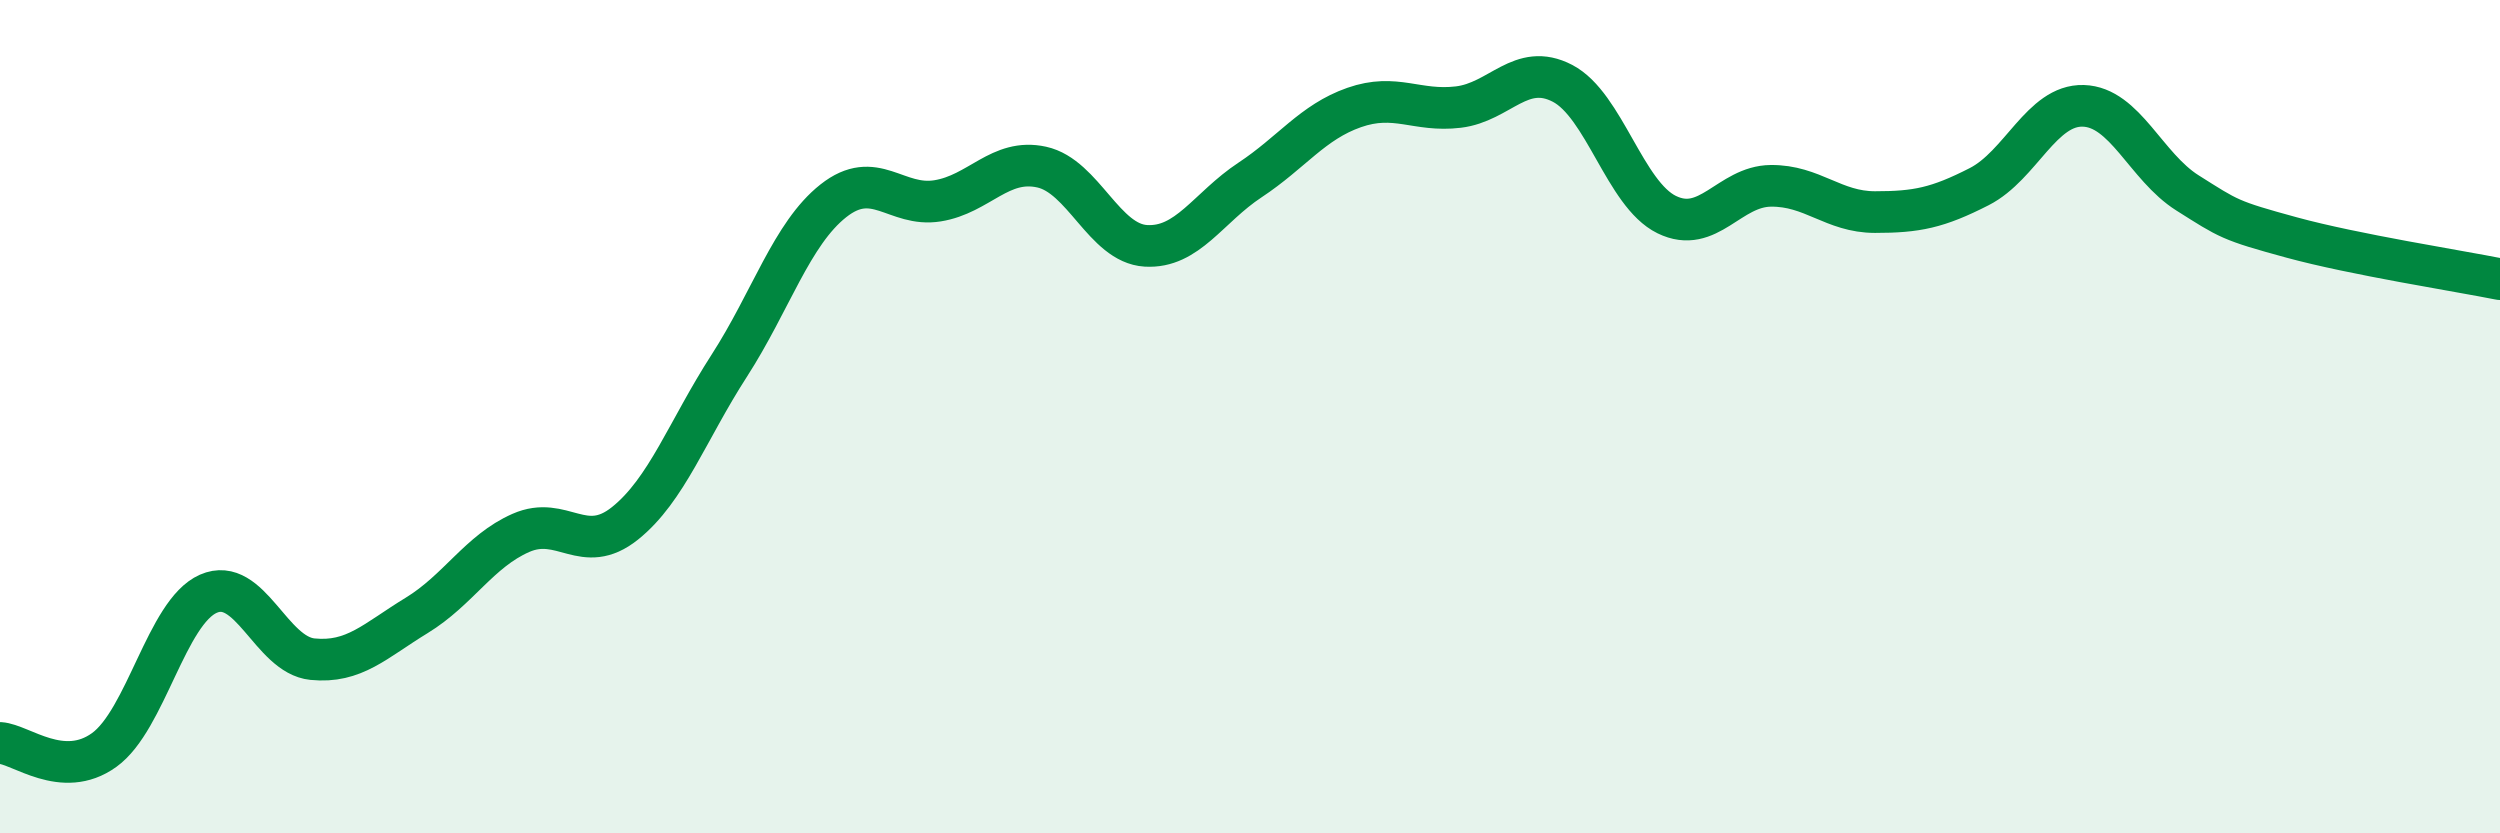
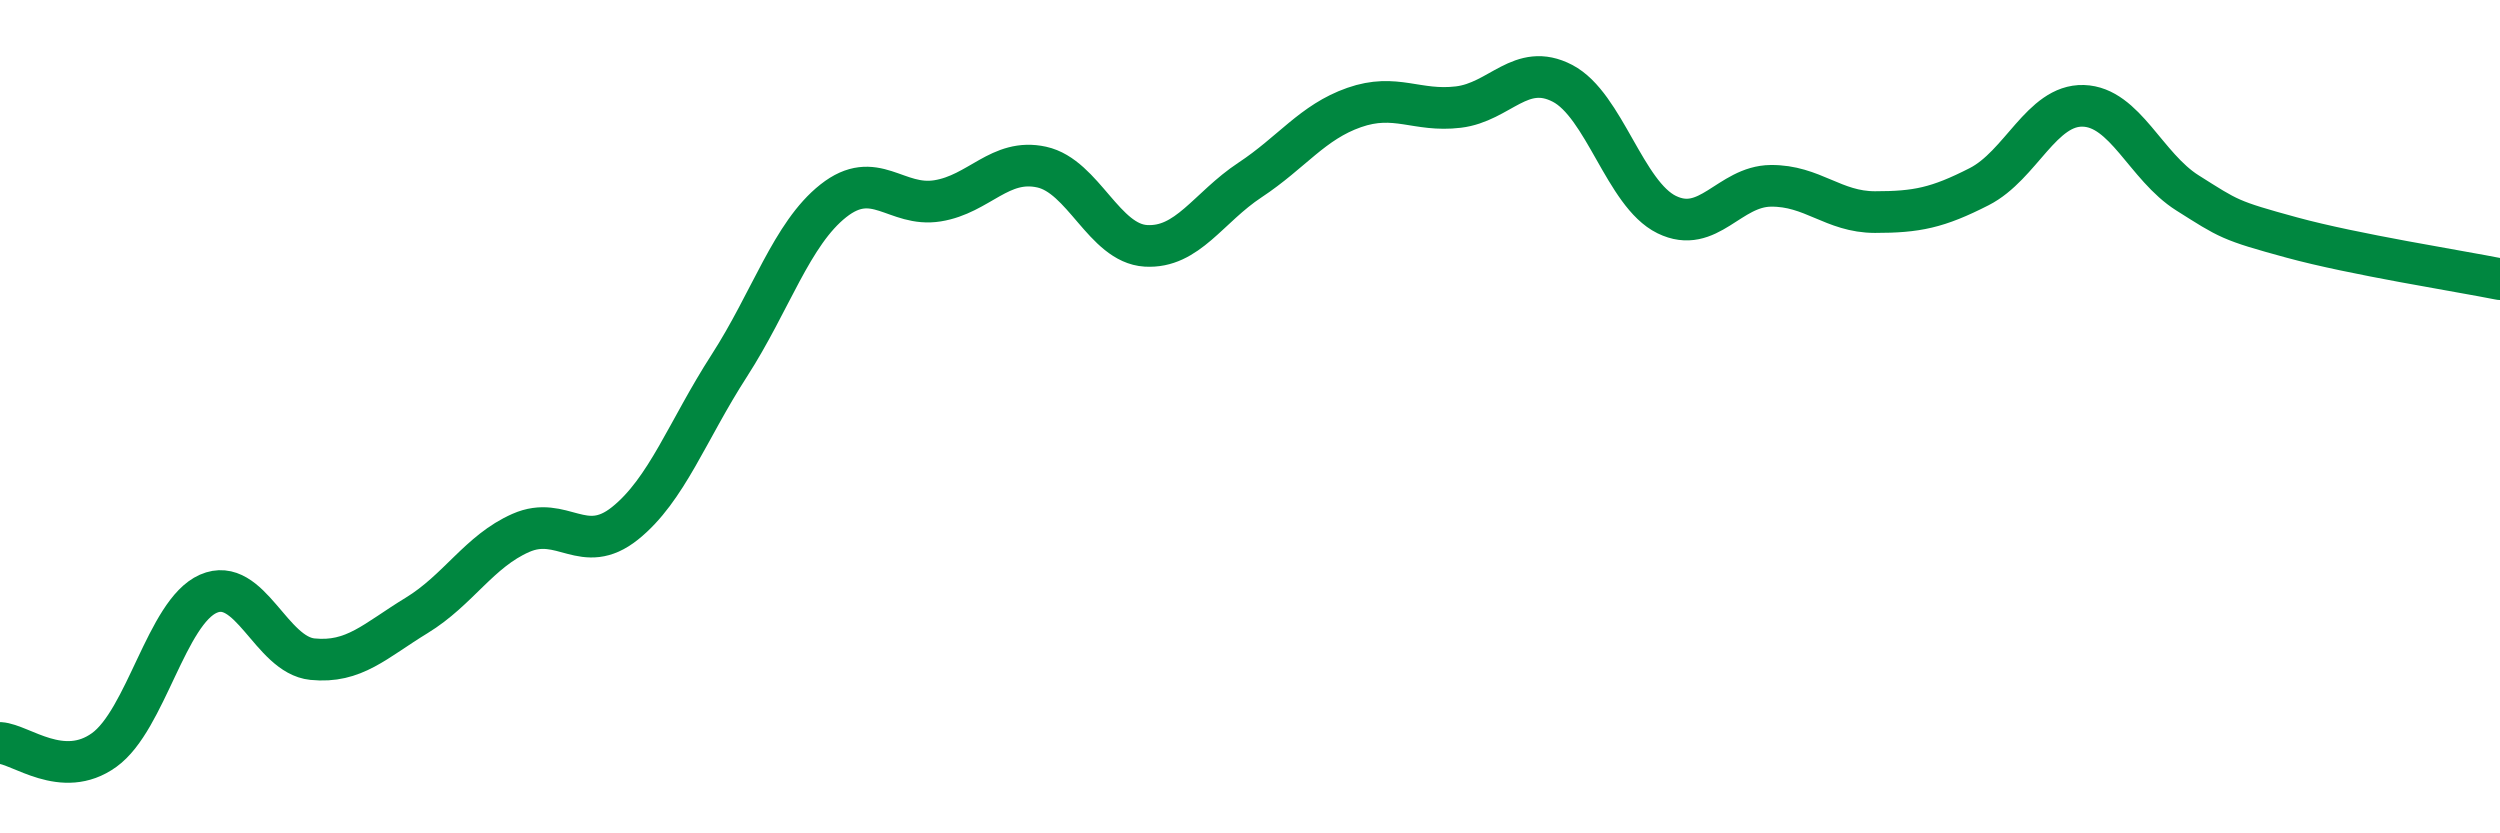
<svg xmlns="http://www.w3.org/2000/svg" width="60" height="20" viewBox="0 0 60 20">
-   <path d="M 0,17.83 C 0.5,17.86 1.5,18.72 2.5,18 C 3.5,17.28 4,14.69 5,14.25 C 6,13.81 6.5,15.72 7.5,15.82 C 8.5,15.92 9,15.38 10,14.77 C 11,14.16 11.5,13.23 12.5,12.79 C 13.5,12.35 14,13.36 15,12.56 C 16,11.76 16.5,10.33 17.5,8.78 C 18.5,7.23 19,5.61 20,4.82 C 21,4.03 21.5,4.98 22.5,4.82 C 23.5,4.66 24,3.79 25,4.01 C 26,4.23 26.5,5.84 27.5,5.9 C 28.5,5.96 29,4.98 30,4.32 C 31,3.66 31.5,2.93 32.5,2.58 C 33.5,2.23 34,2.69 35,2.57 C 36,2.45 36.5,1.48 37.5,2 C 38.5,2.52 39,4.66 40,5.15 C 41,5.64 41.5,4.47 42.5,4.46 C 43.5,4.45 44,5.09 45,5.09 C 46,5.09 46.5,4.99 47.5,4.48 C 48.5,3.97 49,2.51 50,2.54 C 51,2.57 51.5,4 52.5,4.63 C 53.5,5.26 53.5,5.29 55,5.7 C 56.5,6.11 59,6.5 60,6.7L60 20L0 20Z" fill="#008740" opacity="0.1" stroke-linecap="round" stroke-linejoin="round" />
  <path d="M 0,17.83 C 0.5,17.86 1.5,18.72 2.5,18 C 3.5,17.28 4,14.69 5,14.25 C 6,13.81 6.5,15.72 7.5,15.82 C 8.5,15.92 9,15.38 10,14.77 C 11,14.16 11.5,13.23 12.5,12.79 C 13.5,12.35 14,13.36 15,12.56 C 16,11.76 16.5,10.33 17.5,8.78 C 18.5,7.23 19,5.61 20,4.82 C 21,4.03 21.5,4.98 22.5,4.82 C 23.5,4.66 24,3.79 25,4.01 C 26,4.23 26.5,5.84 27.5,5.9 C 28.5,5.96 29,4.98 30,4.32 C 31,3.66 31.5,2.93 32.5,2.58 C 33.5,2.23 34,2.69 35,2.57 C 36,2.45 36.5,1.48 37.5,2 C 38.5,2.52 39,4.66 40,5.15 C 41,5.64 41.5,4.47 42.5,4.46 C 43.5,4.45 44,5.09 45,5.09 C 46,5.09 46.5,4.99 47.5,4.48 C 48.5,3.97 49,2.51 50,2.54 C 51,2.57 51.5,4 52.5,4.63 C 53.5,5.26 53.5,5.29 55,5.7 C 56.5,6.11 59,6.5 60,6.7" stroke="#008740" stroke-width="1" fill="none" stroke-linecap="round" stroke-linejoin="round" />
</svg>